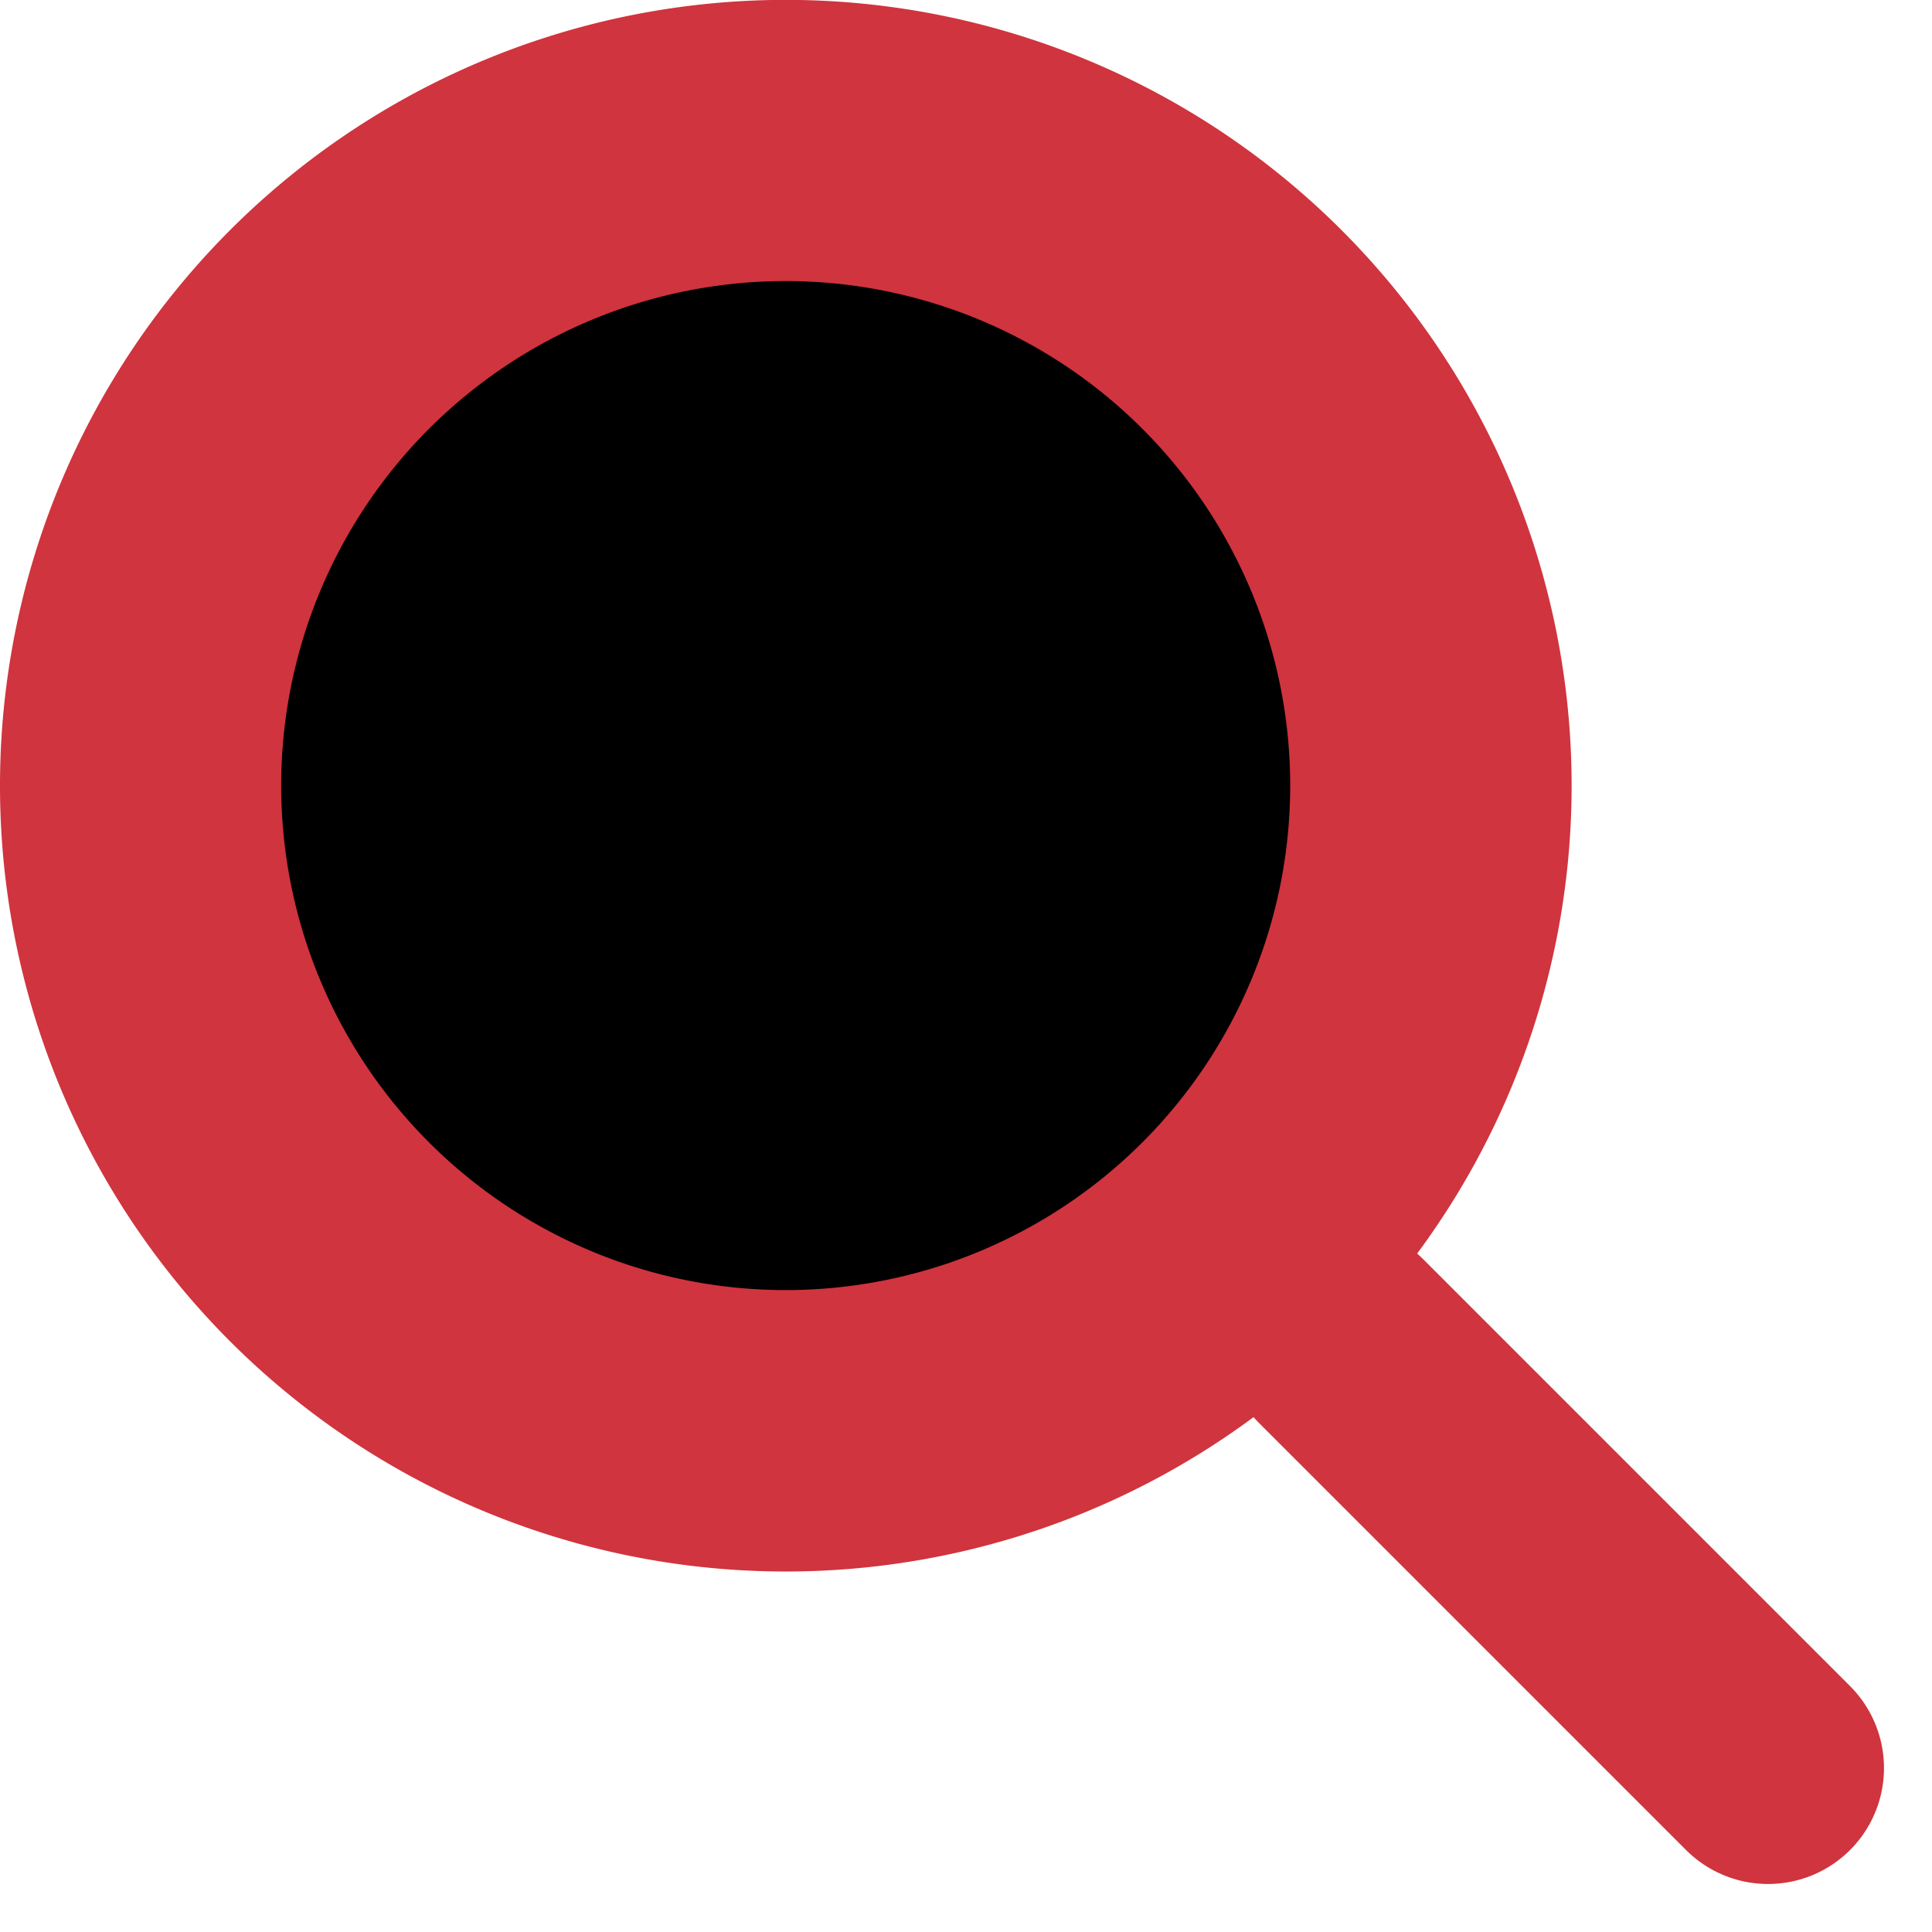
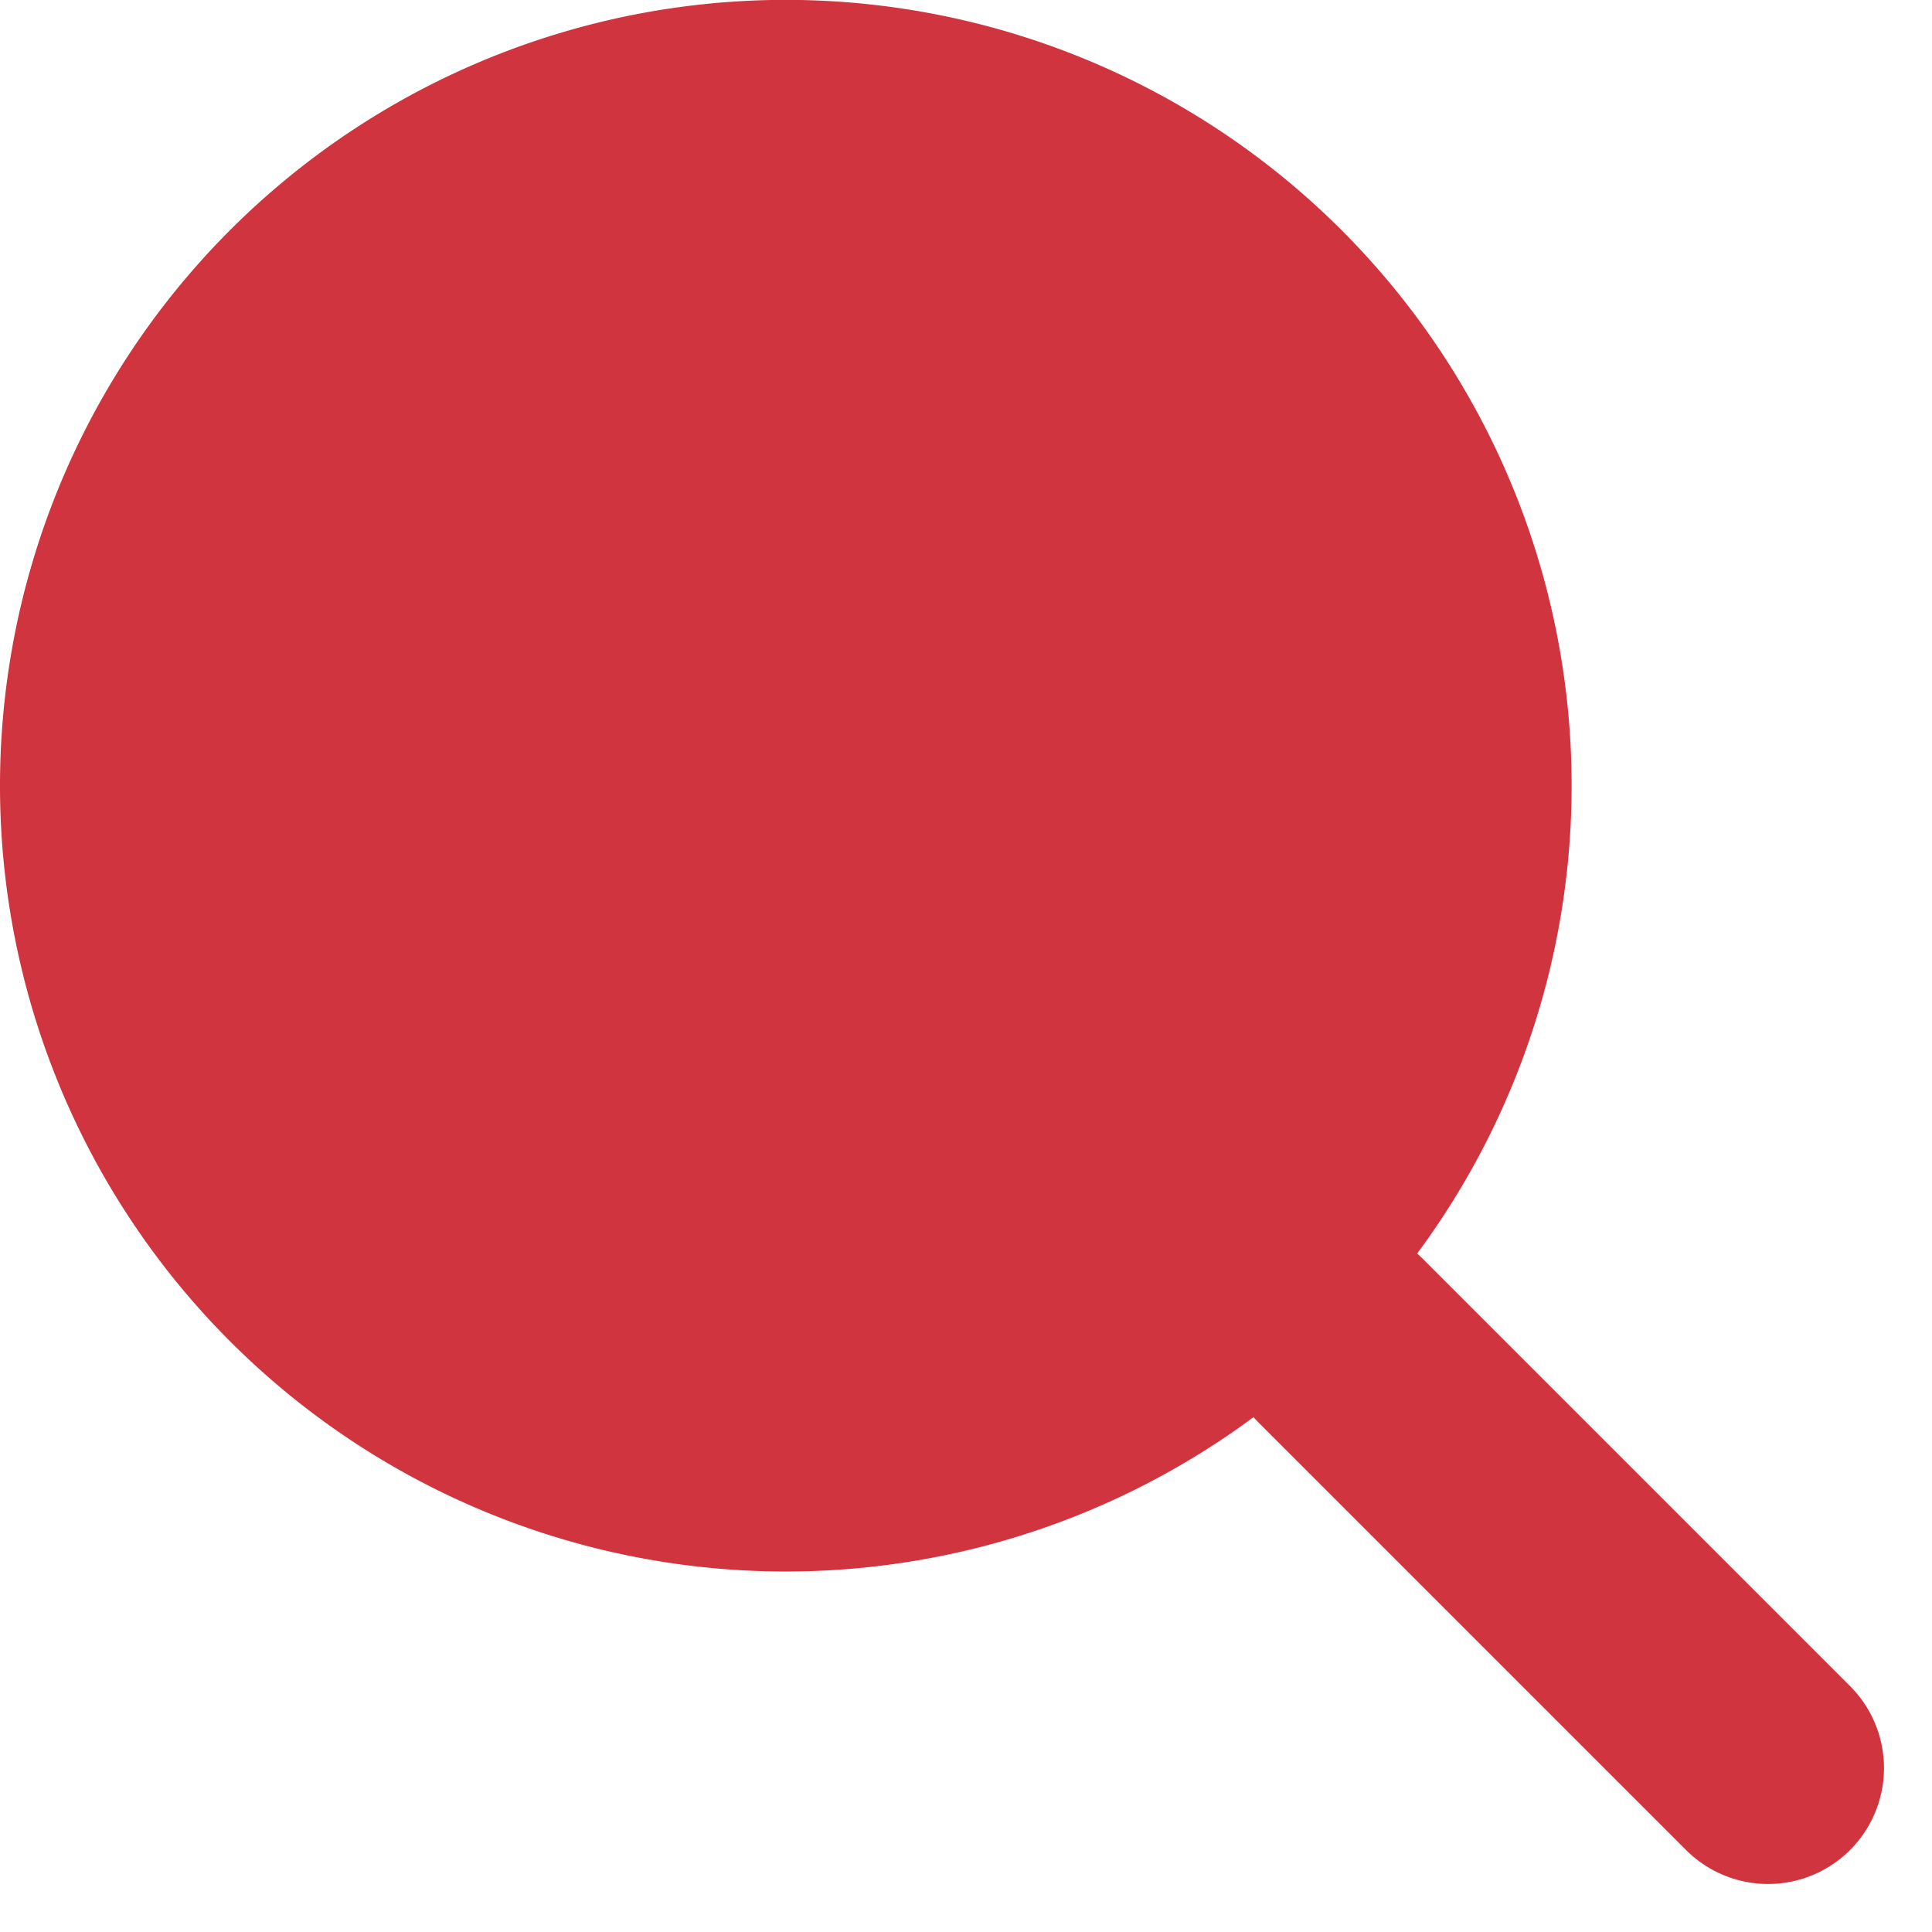
<svg xmlns="http://www.w3.org/2000/svg" width="16.662" height="16.662" viewBox="0 0 16.662 16.662">
  <g id="Group_455" data-name="Group 455" transform="translate(-1201.289 -38.67)">
    <g id="Group_361" data-name="Group 361" transform="translate(1201.289 38.67)">
      <g id="Group_98" data-name="Group 98">
        <path id="Path_2465" data-name="Path 2465" d="M888.657,54.553a6.777,6.777,0,1,0-6.777-6.777A6.776,6.776,0,0,0,888.657,54.553Z" transform="translate(-881.88 -41)" fill="#d0343e" />
        <path id="Path_2466" data-name="Path 2466" d="M899.215,58.335,895.53,54.65" transform="translate(-883.967 -43.087)" fill="none" stroke="#d0343e" stroke-linecap="round" stroke-linejoin="round" stroke-width="2" />
-         <path id="Path_27115" data-name="Path 27115" d="M886.231,49.7a4.351,4.351,0,1,0-4.351-4.351A4.351,4.351,0,0,0,886.231,49.7Z" transform="translate(-879.455 -38.574)" />
      </g>
    </g>
  </g>
</svg>